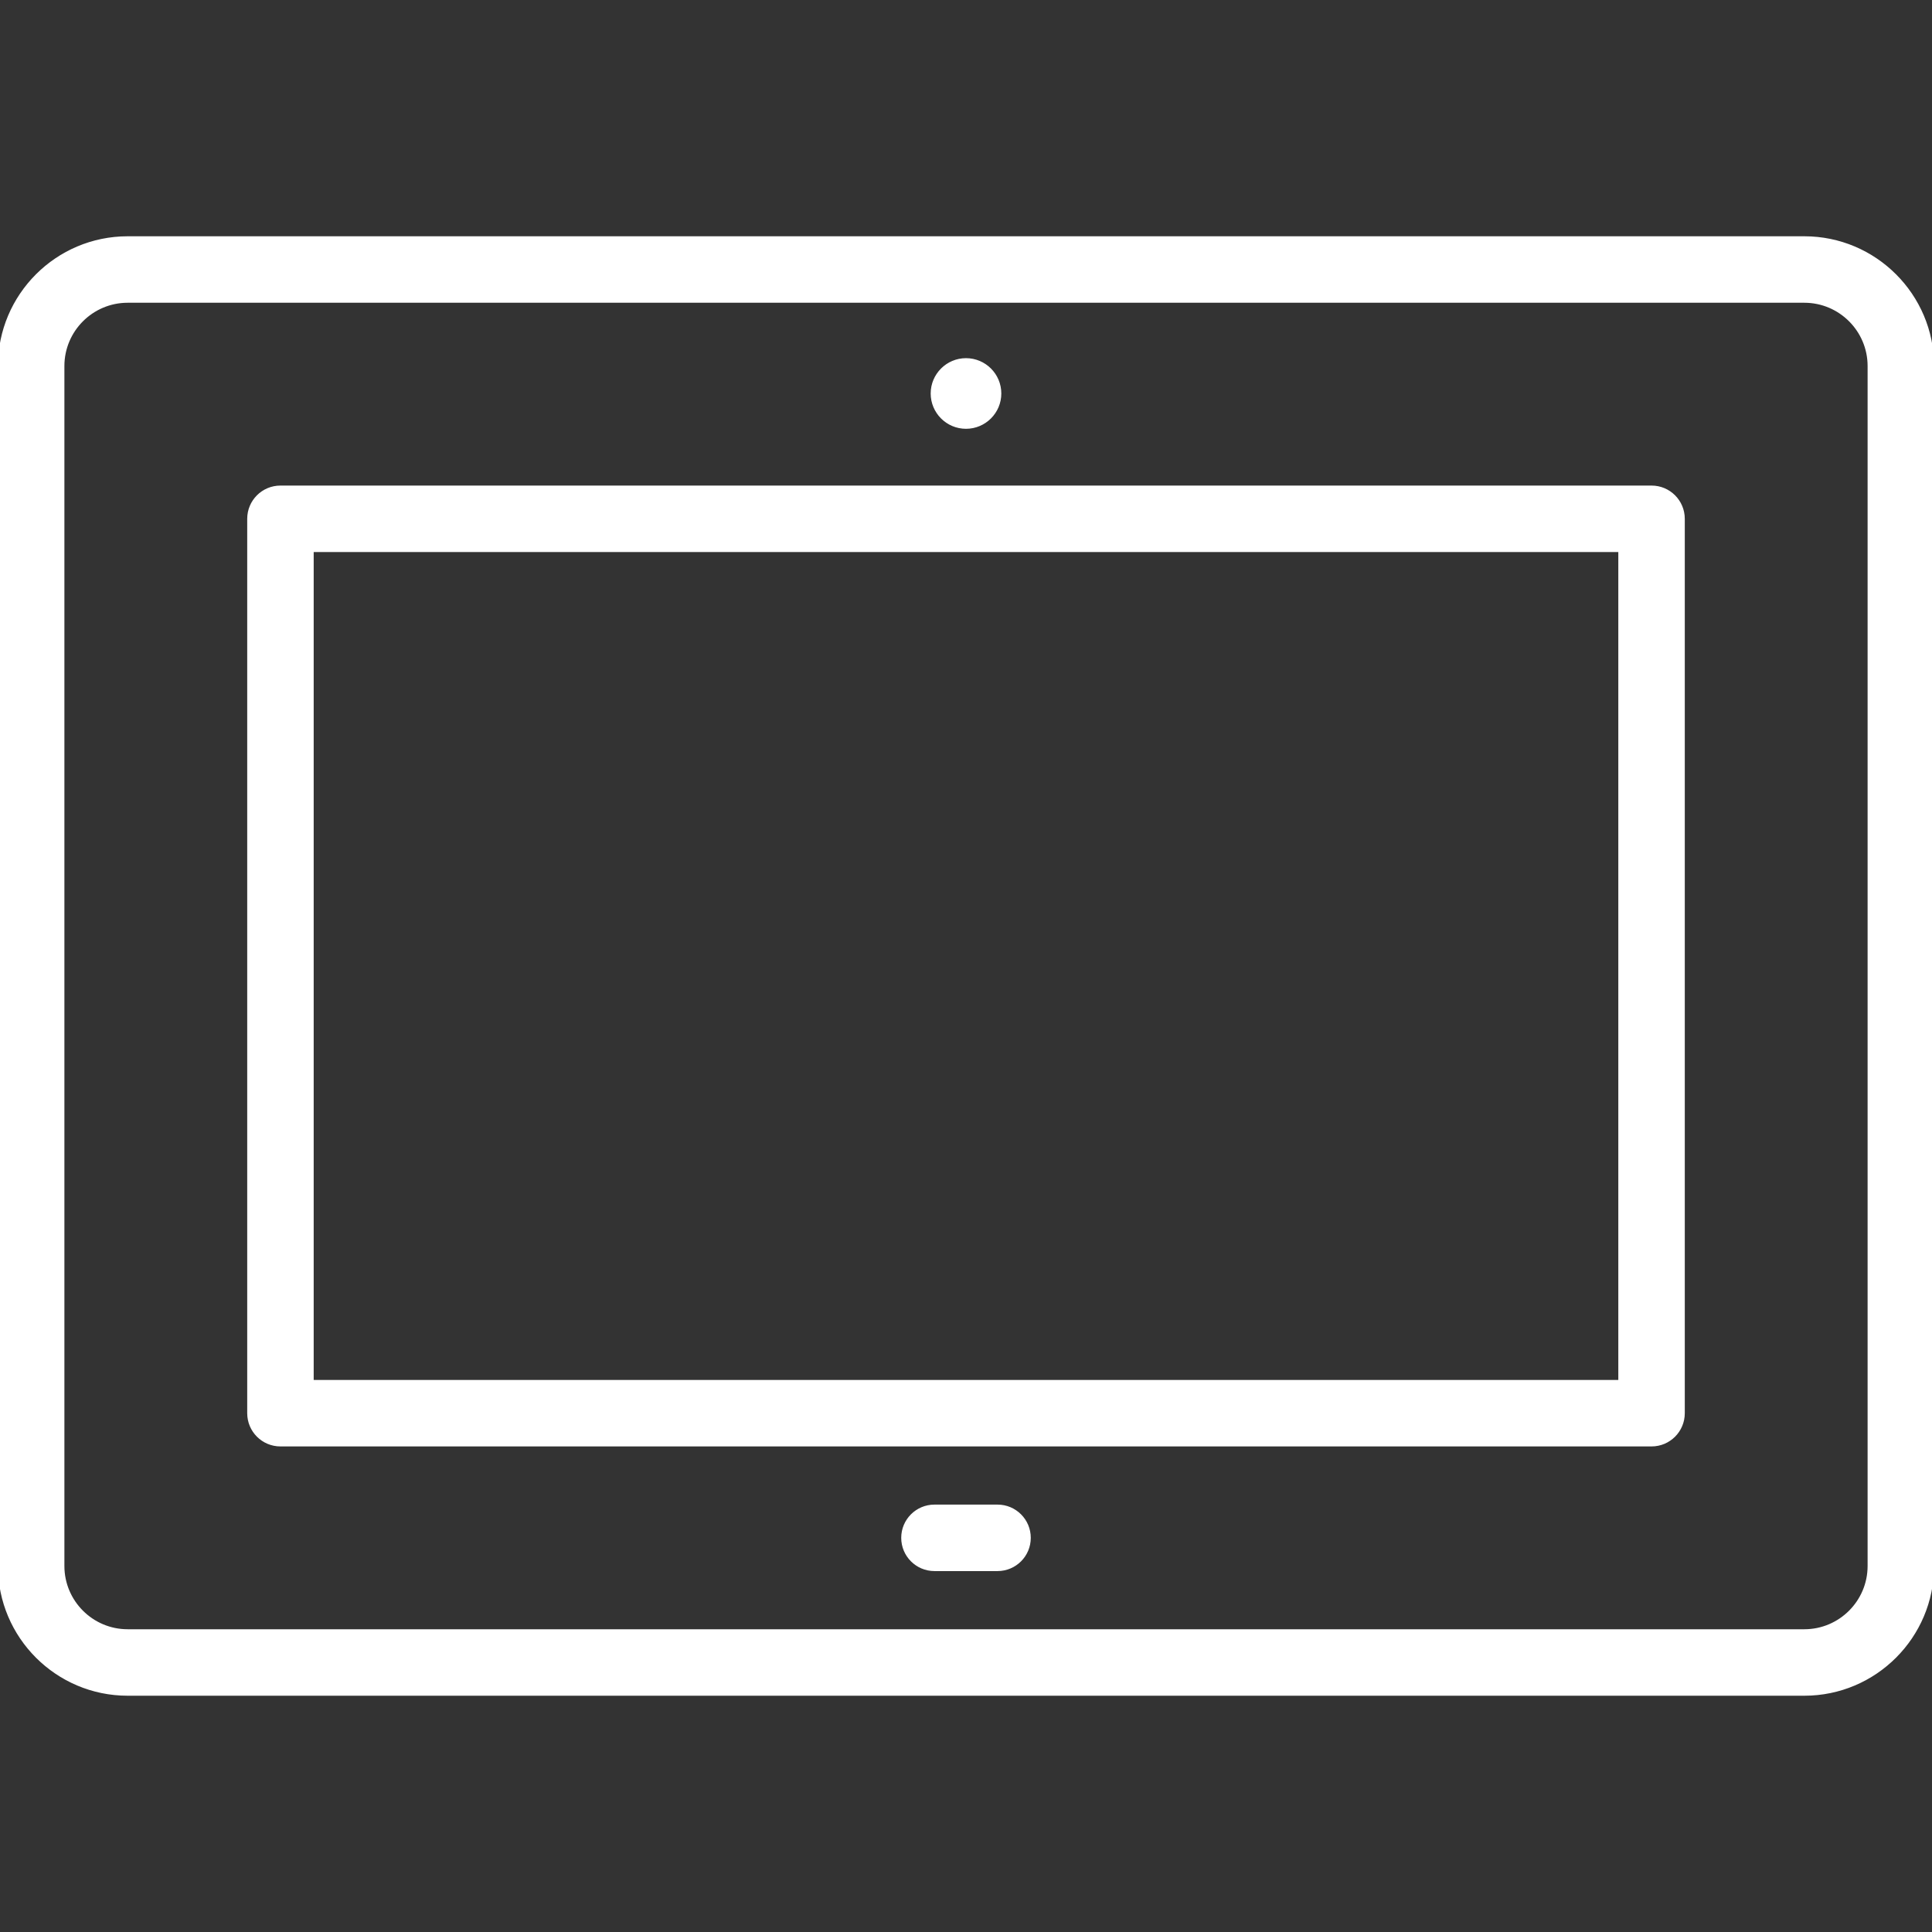
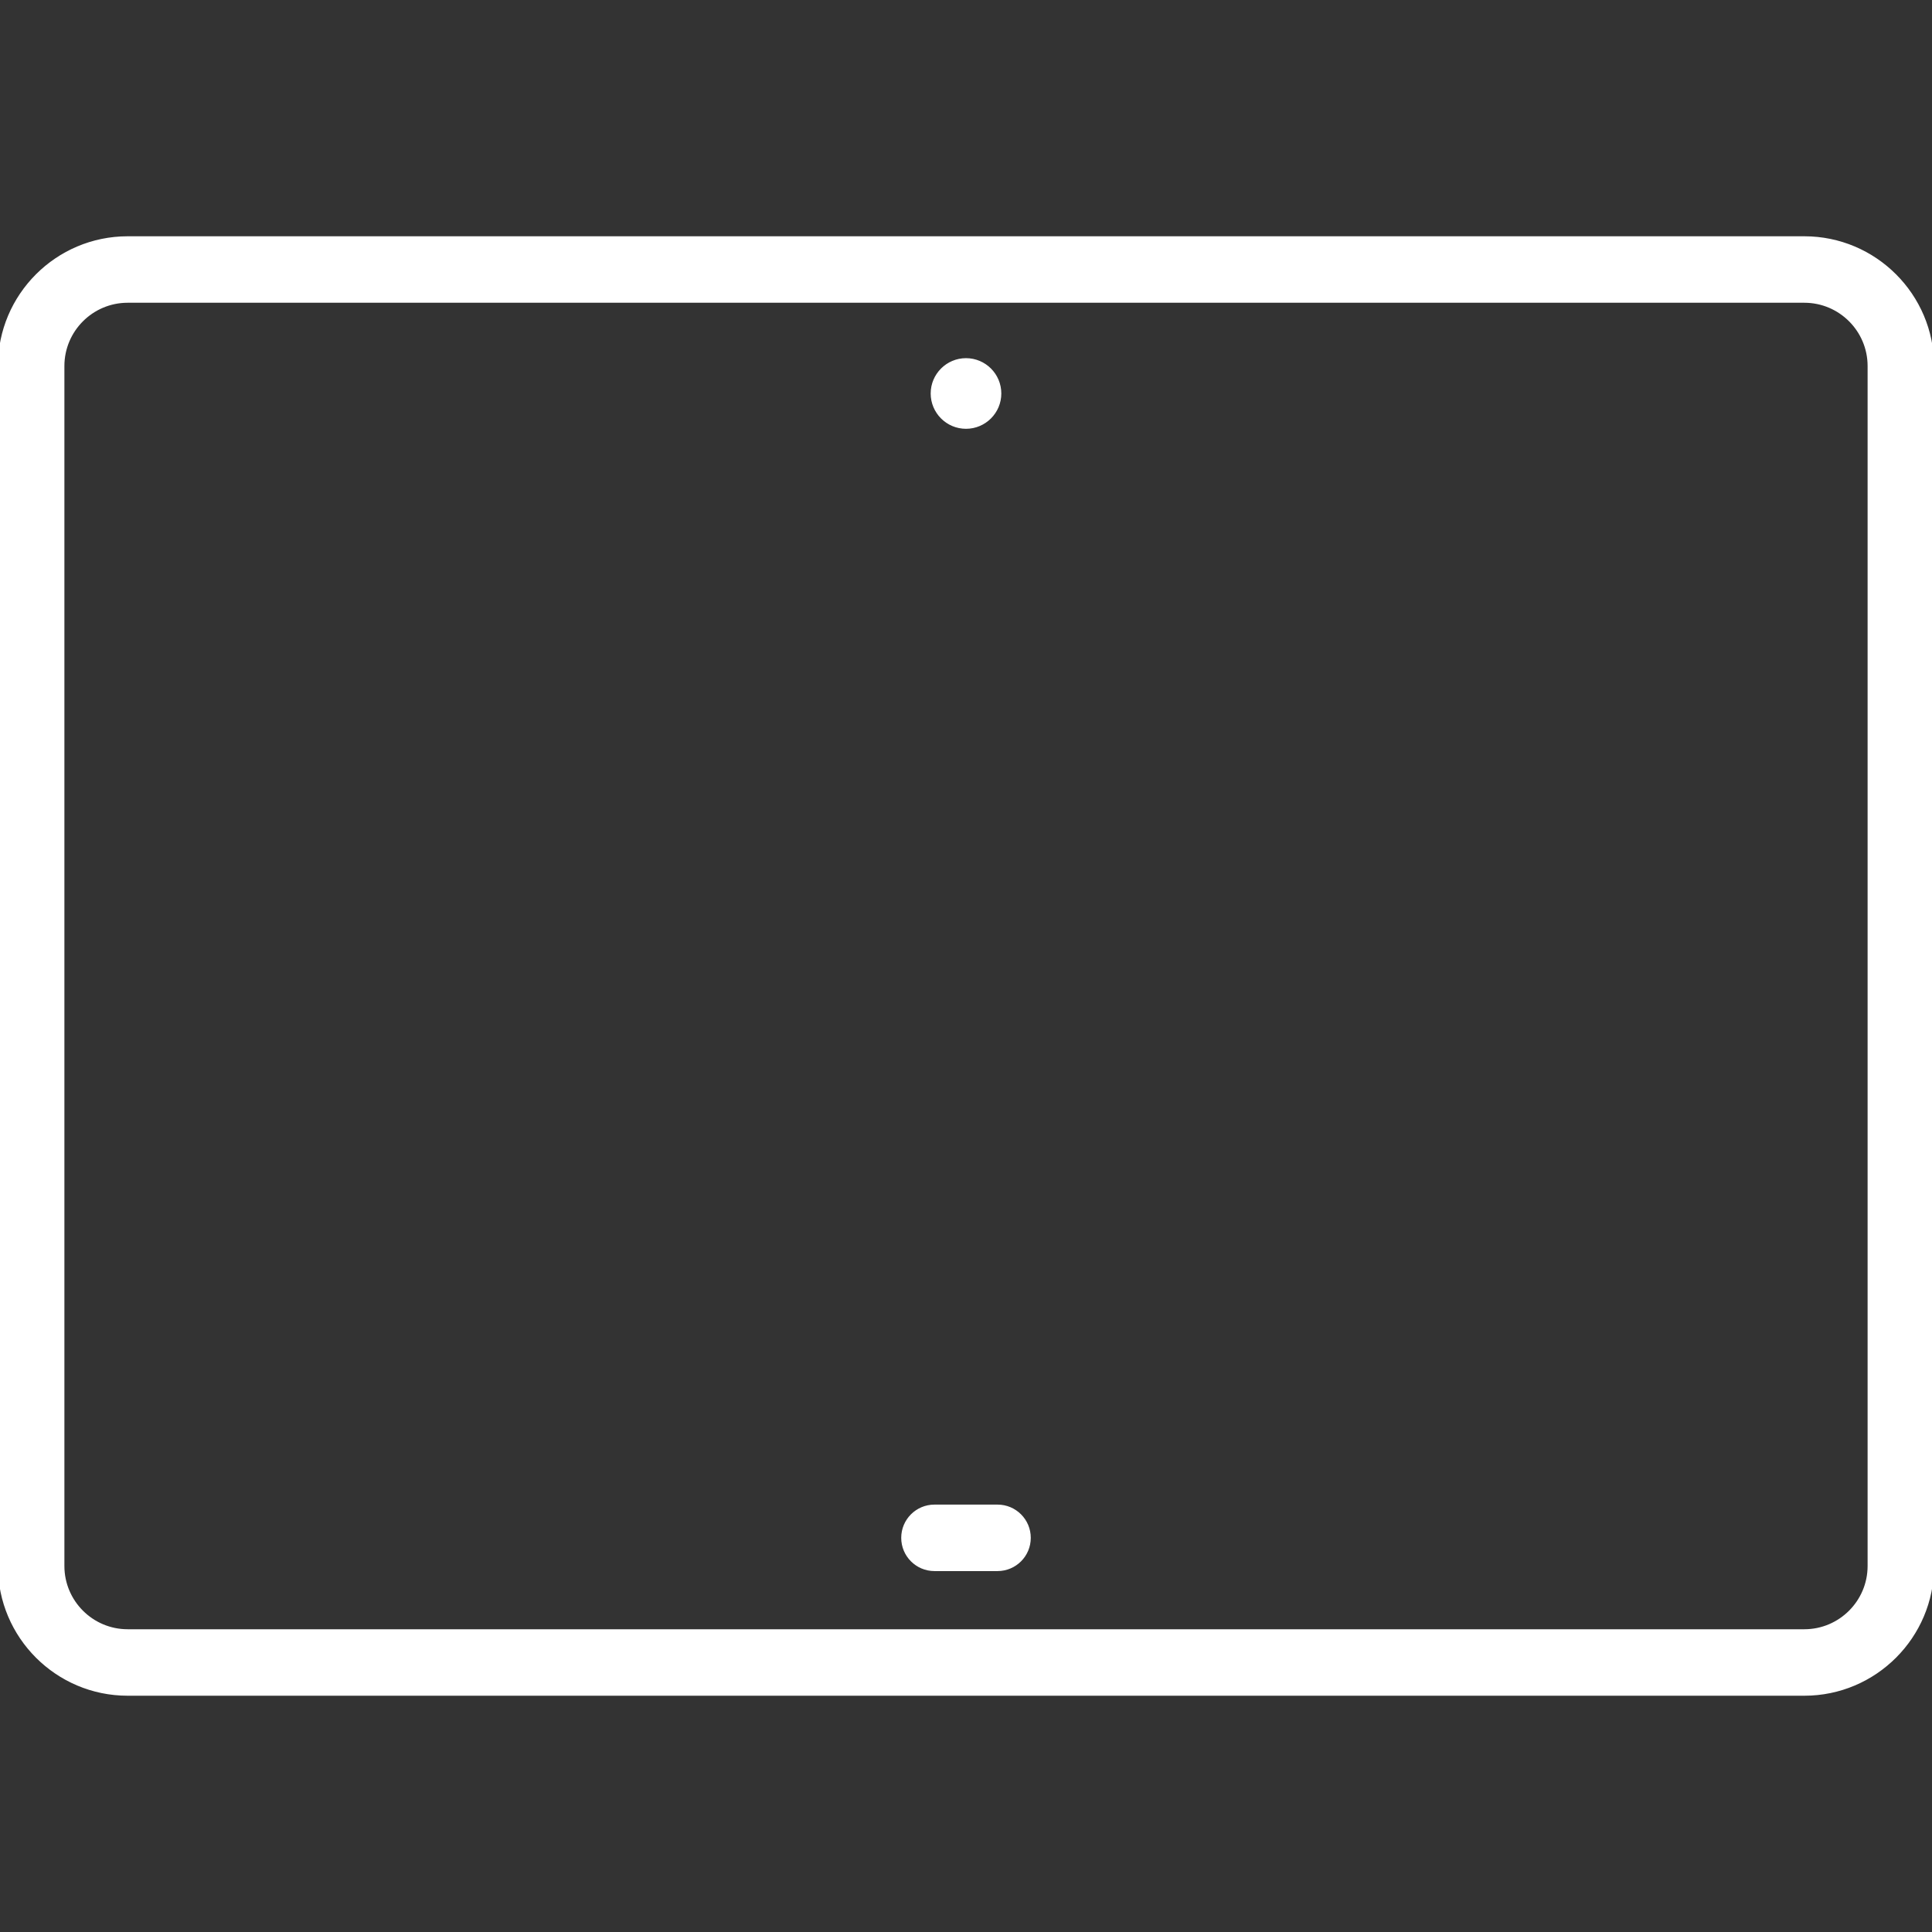
<svg xmlns="http://www.w3.org/2000/svg" fill="#fff" height="800px" width="800px" version="1.1" id="Capa_1" viewBox="0 0 465 465" xml:space="preserve" stroke="#fff">
  <rect x="0" y="0" width="465" height="465" fill="#333333" stroke="none" />
  <g id="SVGRepo_bgCarrier" stroke-width="0" />
  <g id="SVGRepo_tracerCarrier" stroke-linecap="round" stroke-linejoin="round" />
  <g id="SVGRepo_iconCarrier">
    <g>
      <path d="M434.276,57.368H30.723C13.782,57.368,0,71.15,0,88.092v288.816c0,16.941,13.782,30.724,30.723,30.724h403.553 c16.941,0,30.724-13.782,30.724-30.724V88.092C465,71.15,451.218,57.368,434.276,57.368z M450,376.908 c0,8.67-7.054,15.724-15.724,15.724H30.723c-8.67,0-15.723-7.054-15.723-15.724V88.092c0-8.67,7.053-15.724,15.723-15.724h403.553 c8.67,0,15.724,7.054,15.724,15.724V376.908z" />
-       <path d="M397.5,117.368h-330c-4.142,0-7.5,3.357-7.5,7.5v215.264c0,4.143,3.358,7.5,7.5,7.5h330c4.143,0,7.5-3.357,7.5-7.5V124.868 C405,120.726,401.643,117.368,397.5,117.368z M390,332.632H75V132.368h315V332.632z" />
      <path d="M232.5,102.704c4.411,0,8-3.589,8-8s-3.589-8-8-8s-8,3.589-8,8S228.089,102.704,232.5,102.704z" />
      <path d="M240.09,362.632h-15.18c-4.142,0-7.5,3.357-7.5,7.5s3.358,7.5,7.5,7.5h15.18c4.143,0,7.5-3.357,7.5-7.5 S244.232,362.632,240.09,362.632z" />
    </g>
  </g>
</svg>